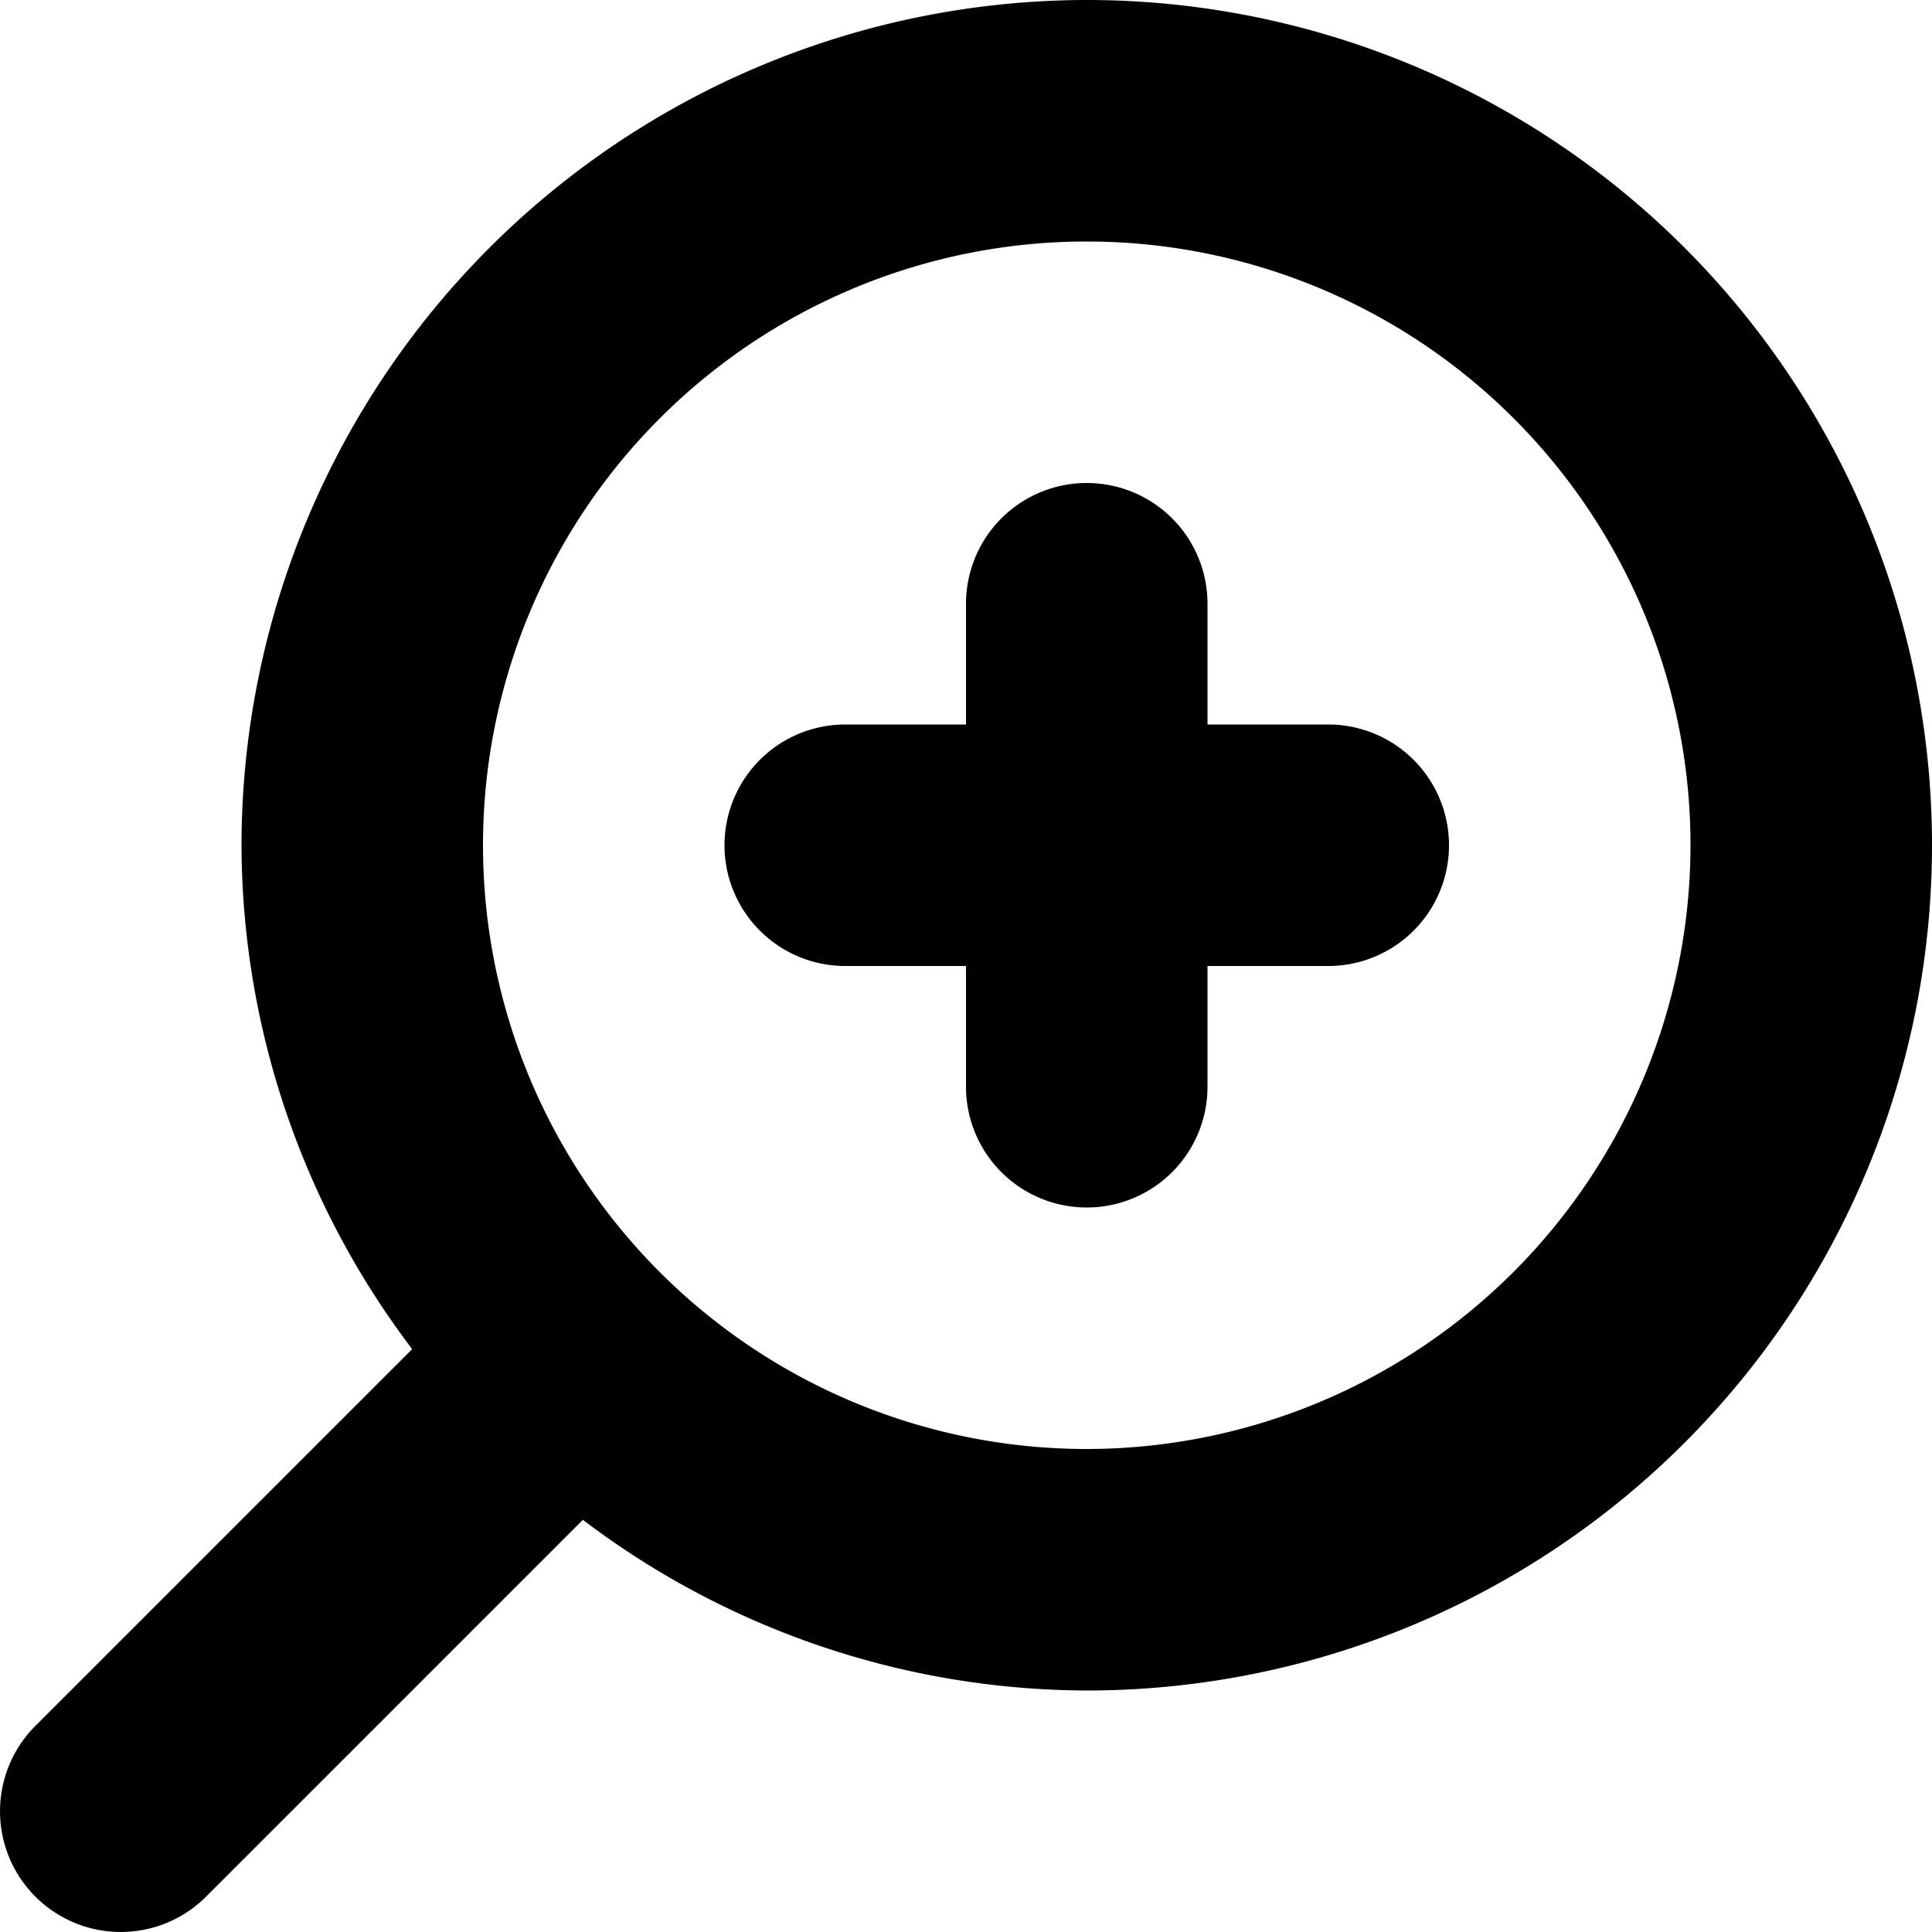
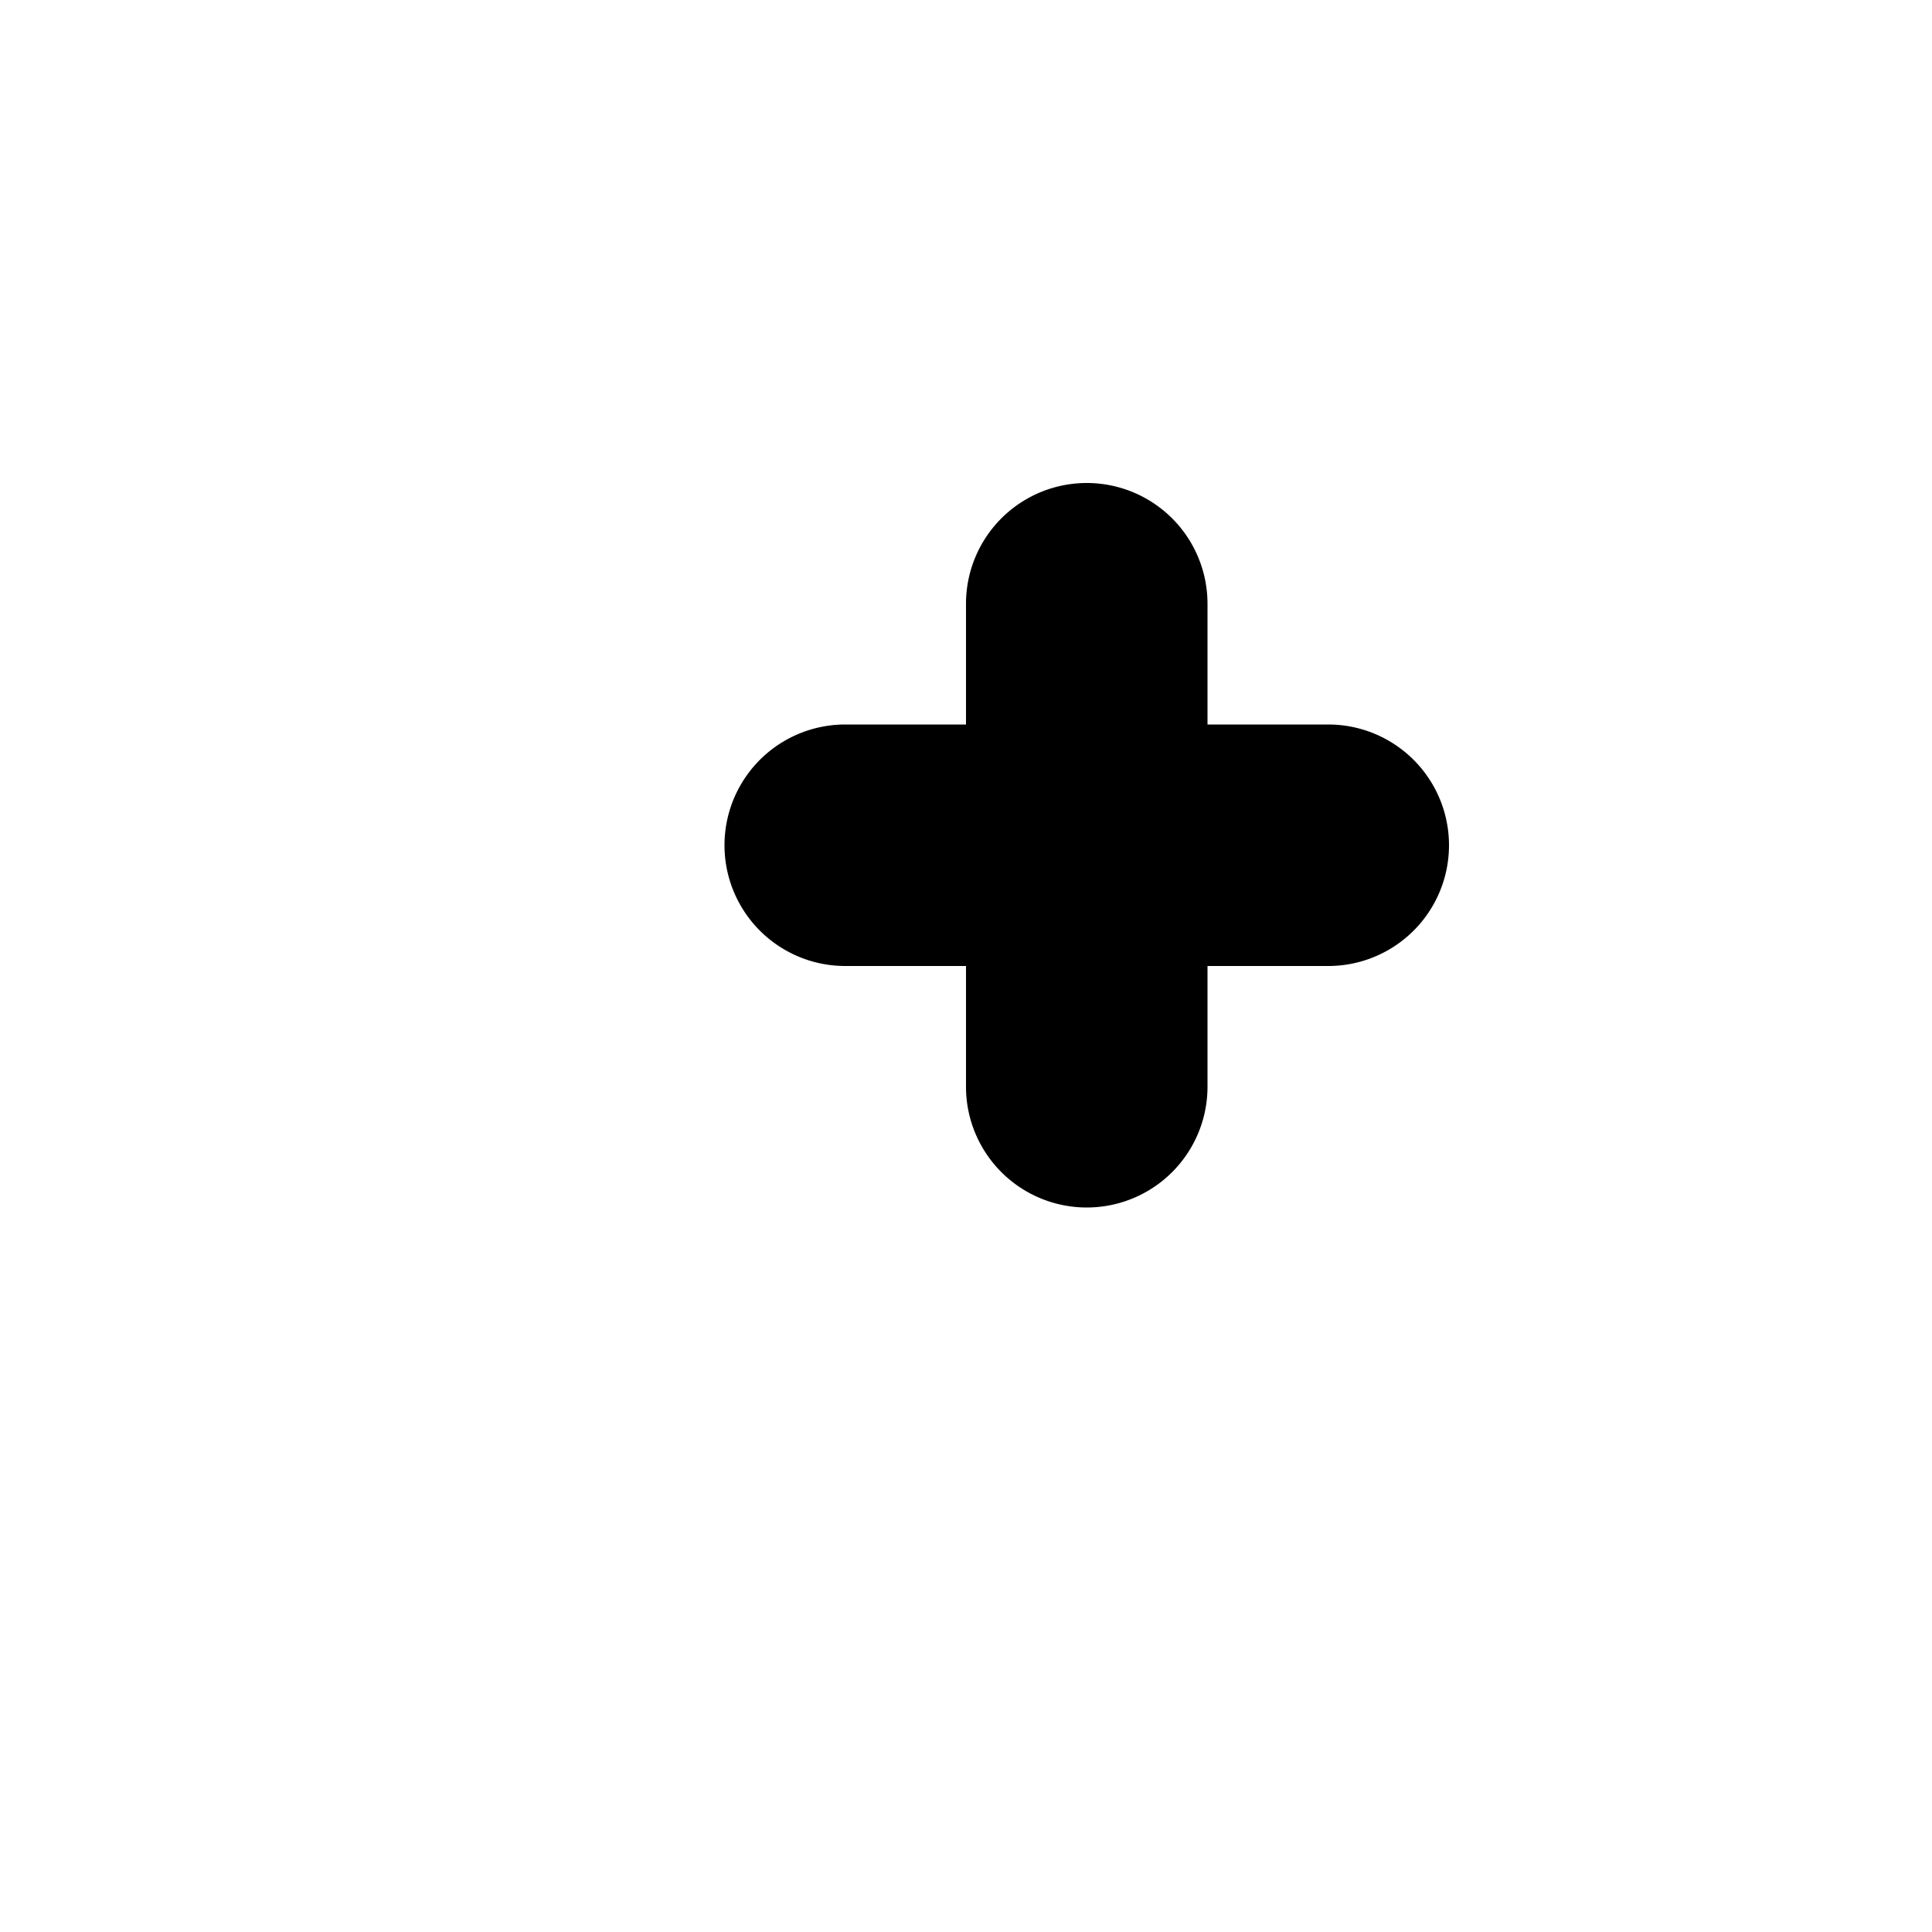
<svg xmlns="http://www.w3.org/2000/svg" fill="#000000" width="800px" height="800px" viewBox="0 0 96 96">
  <title />
  <g>
-     <path d="M54,0A42.051,42.051,0,0,0,12,42a41.599,41.599,0,0,0,8.48,25.036L1.758,85.758a5.999,5.999,0,1,0,8.484,8.484L28.964,75.52A41.599,41.599,0,0,0,54,84,42,42,0,0,0,54,0Zm0,72A30,30,0,1,1,84,42,30.032,30.032,0,0,1,54,72Z" />
    <path d="M66,36H60V30a6,6,0,0,0-12,0v6H42a6,6,0,0,0,0,12h6v6a6,6,0,0,0,12,0V48h6a6,6,0,0,0,0-12Z" />
  </g>
</svg>